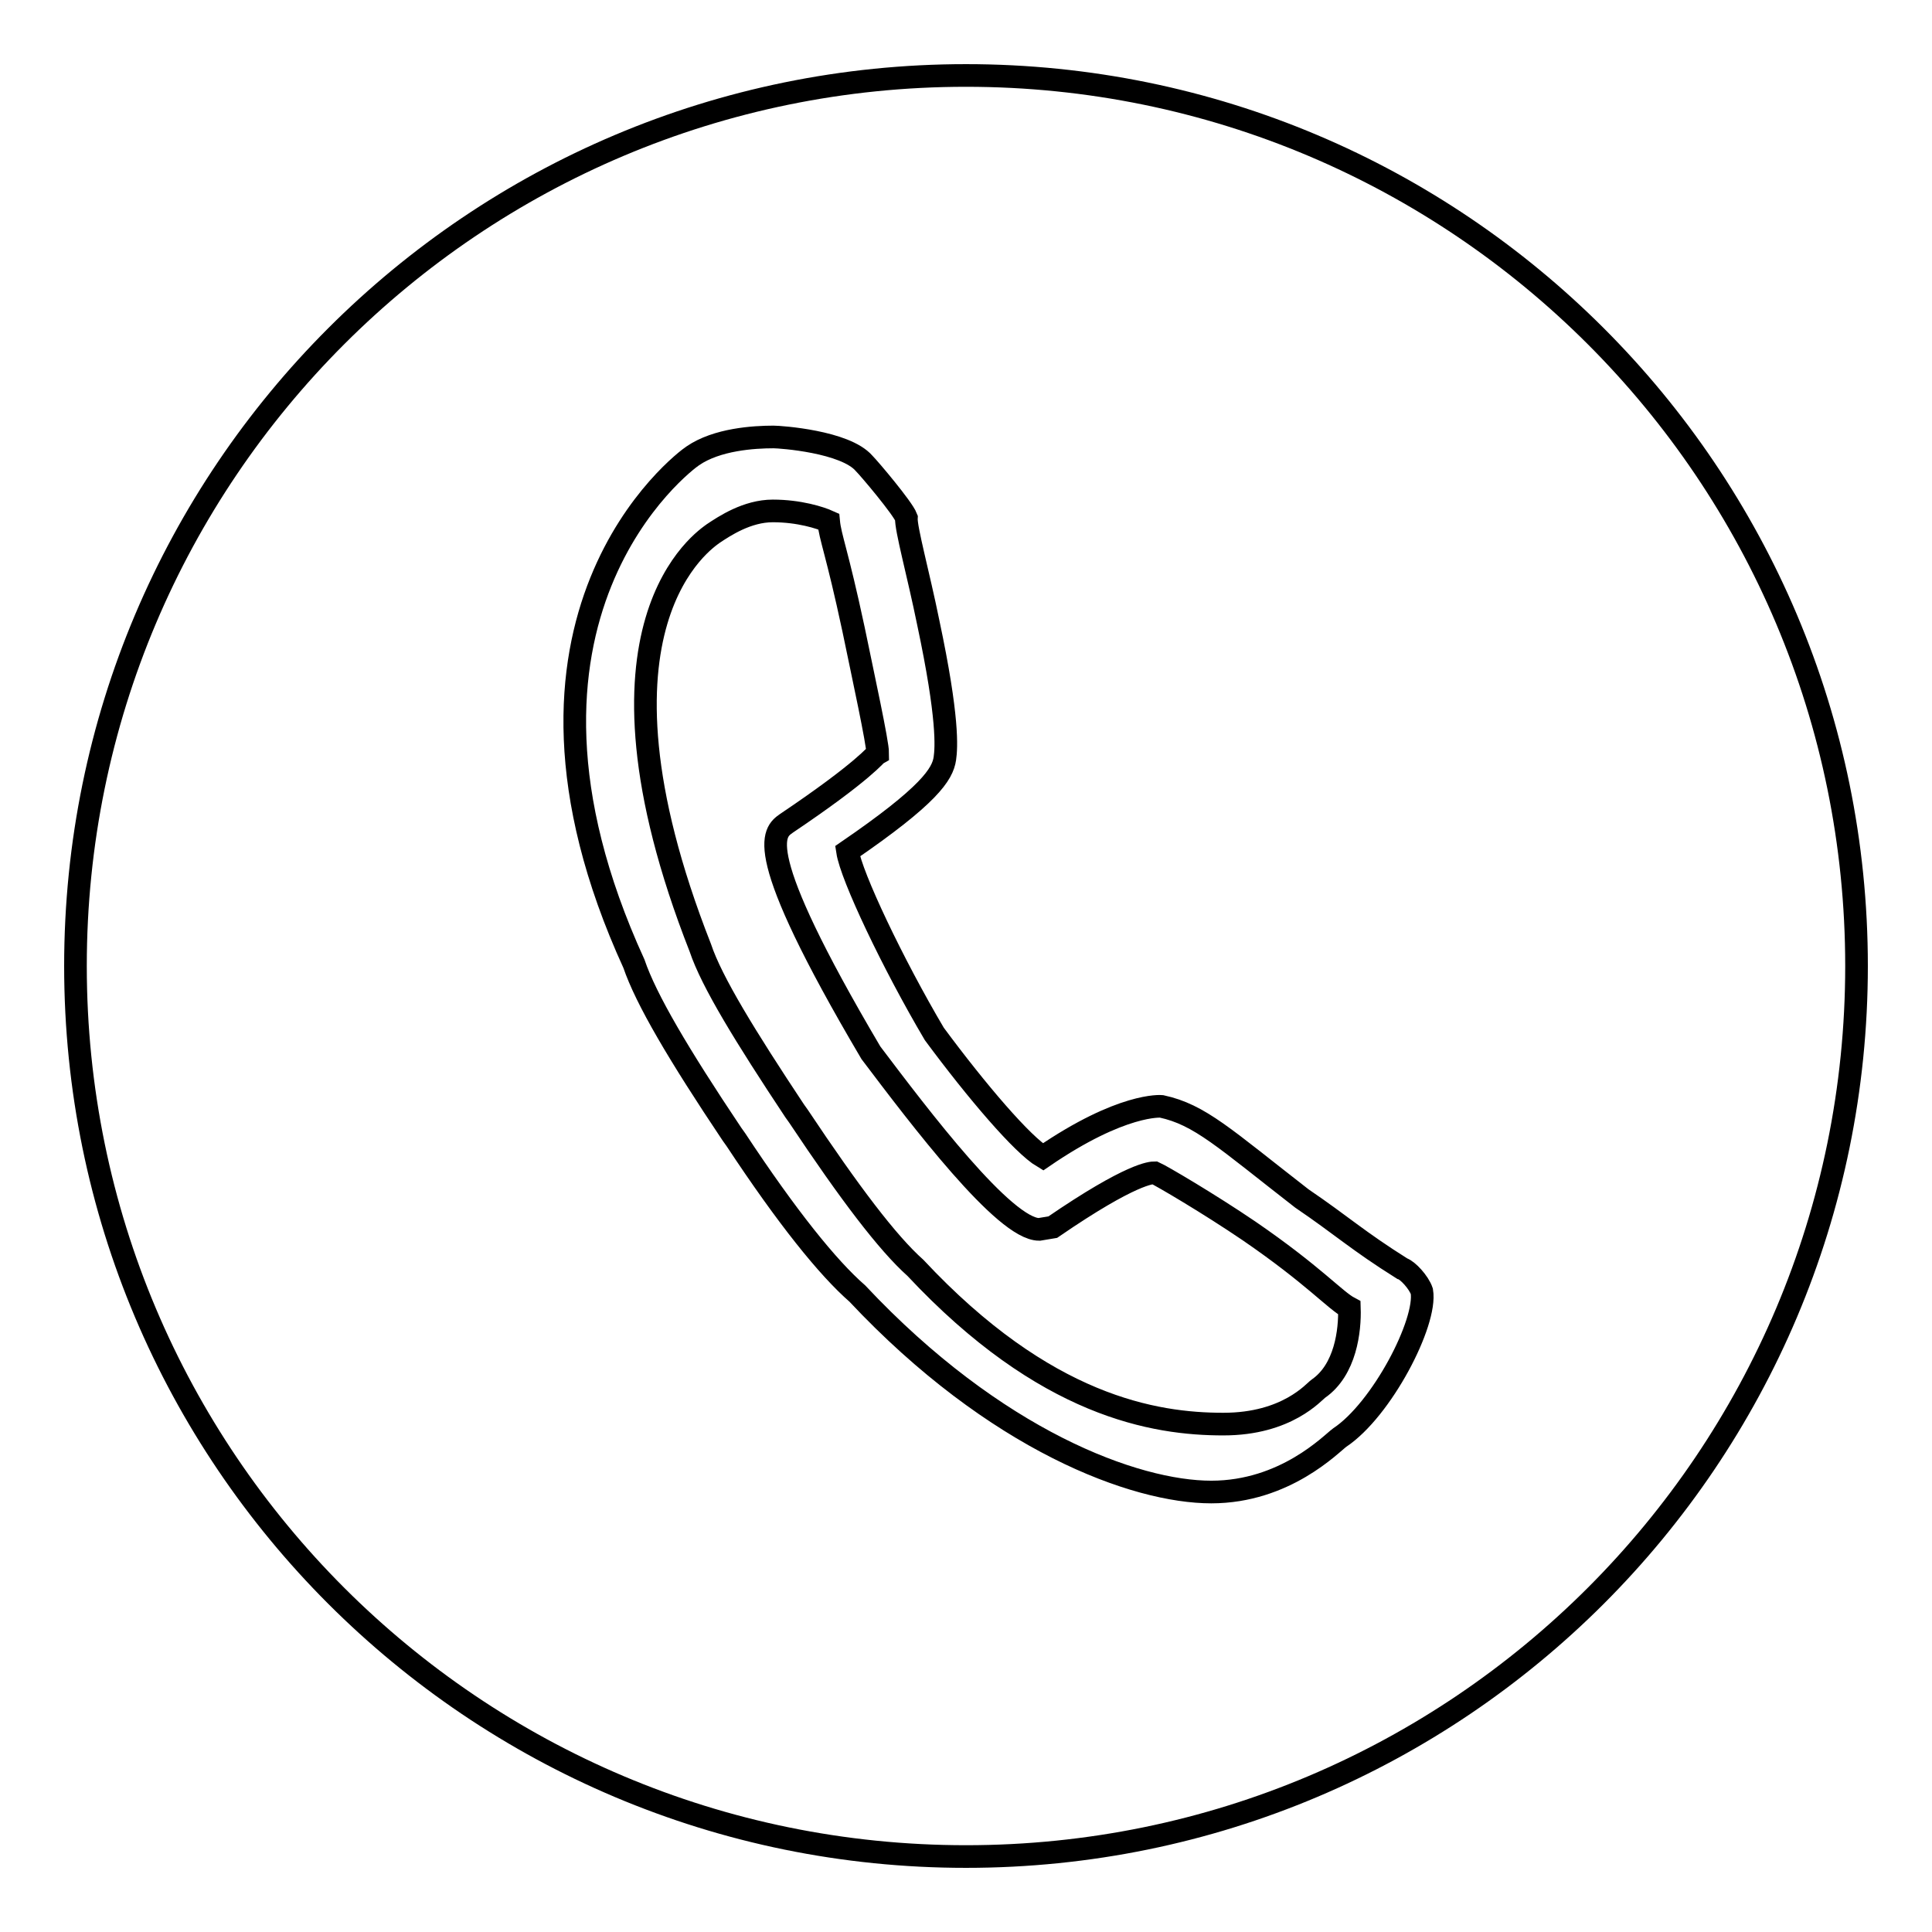
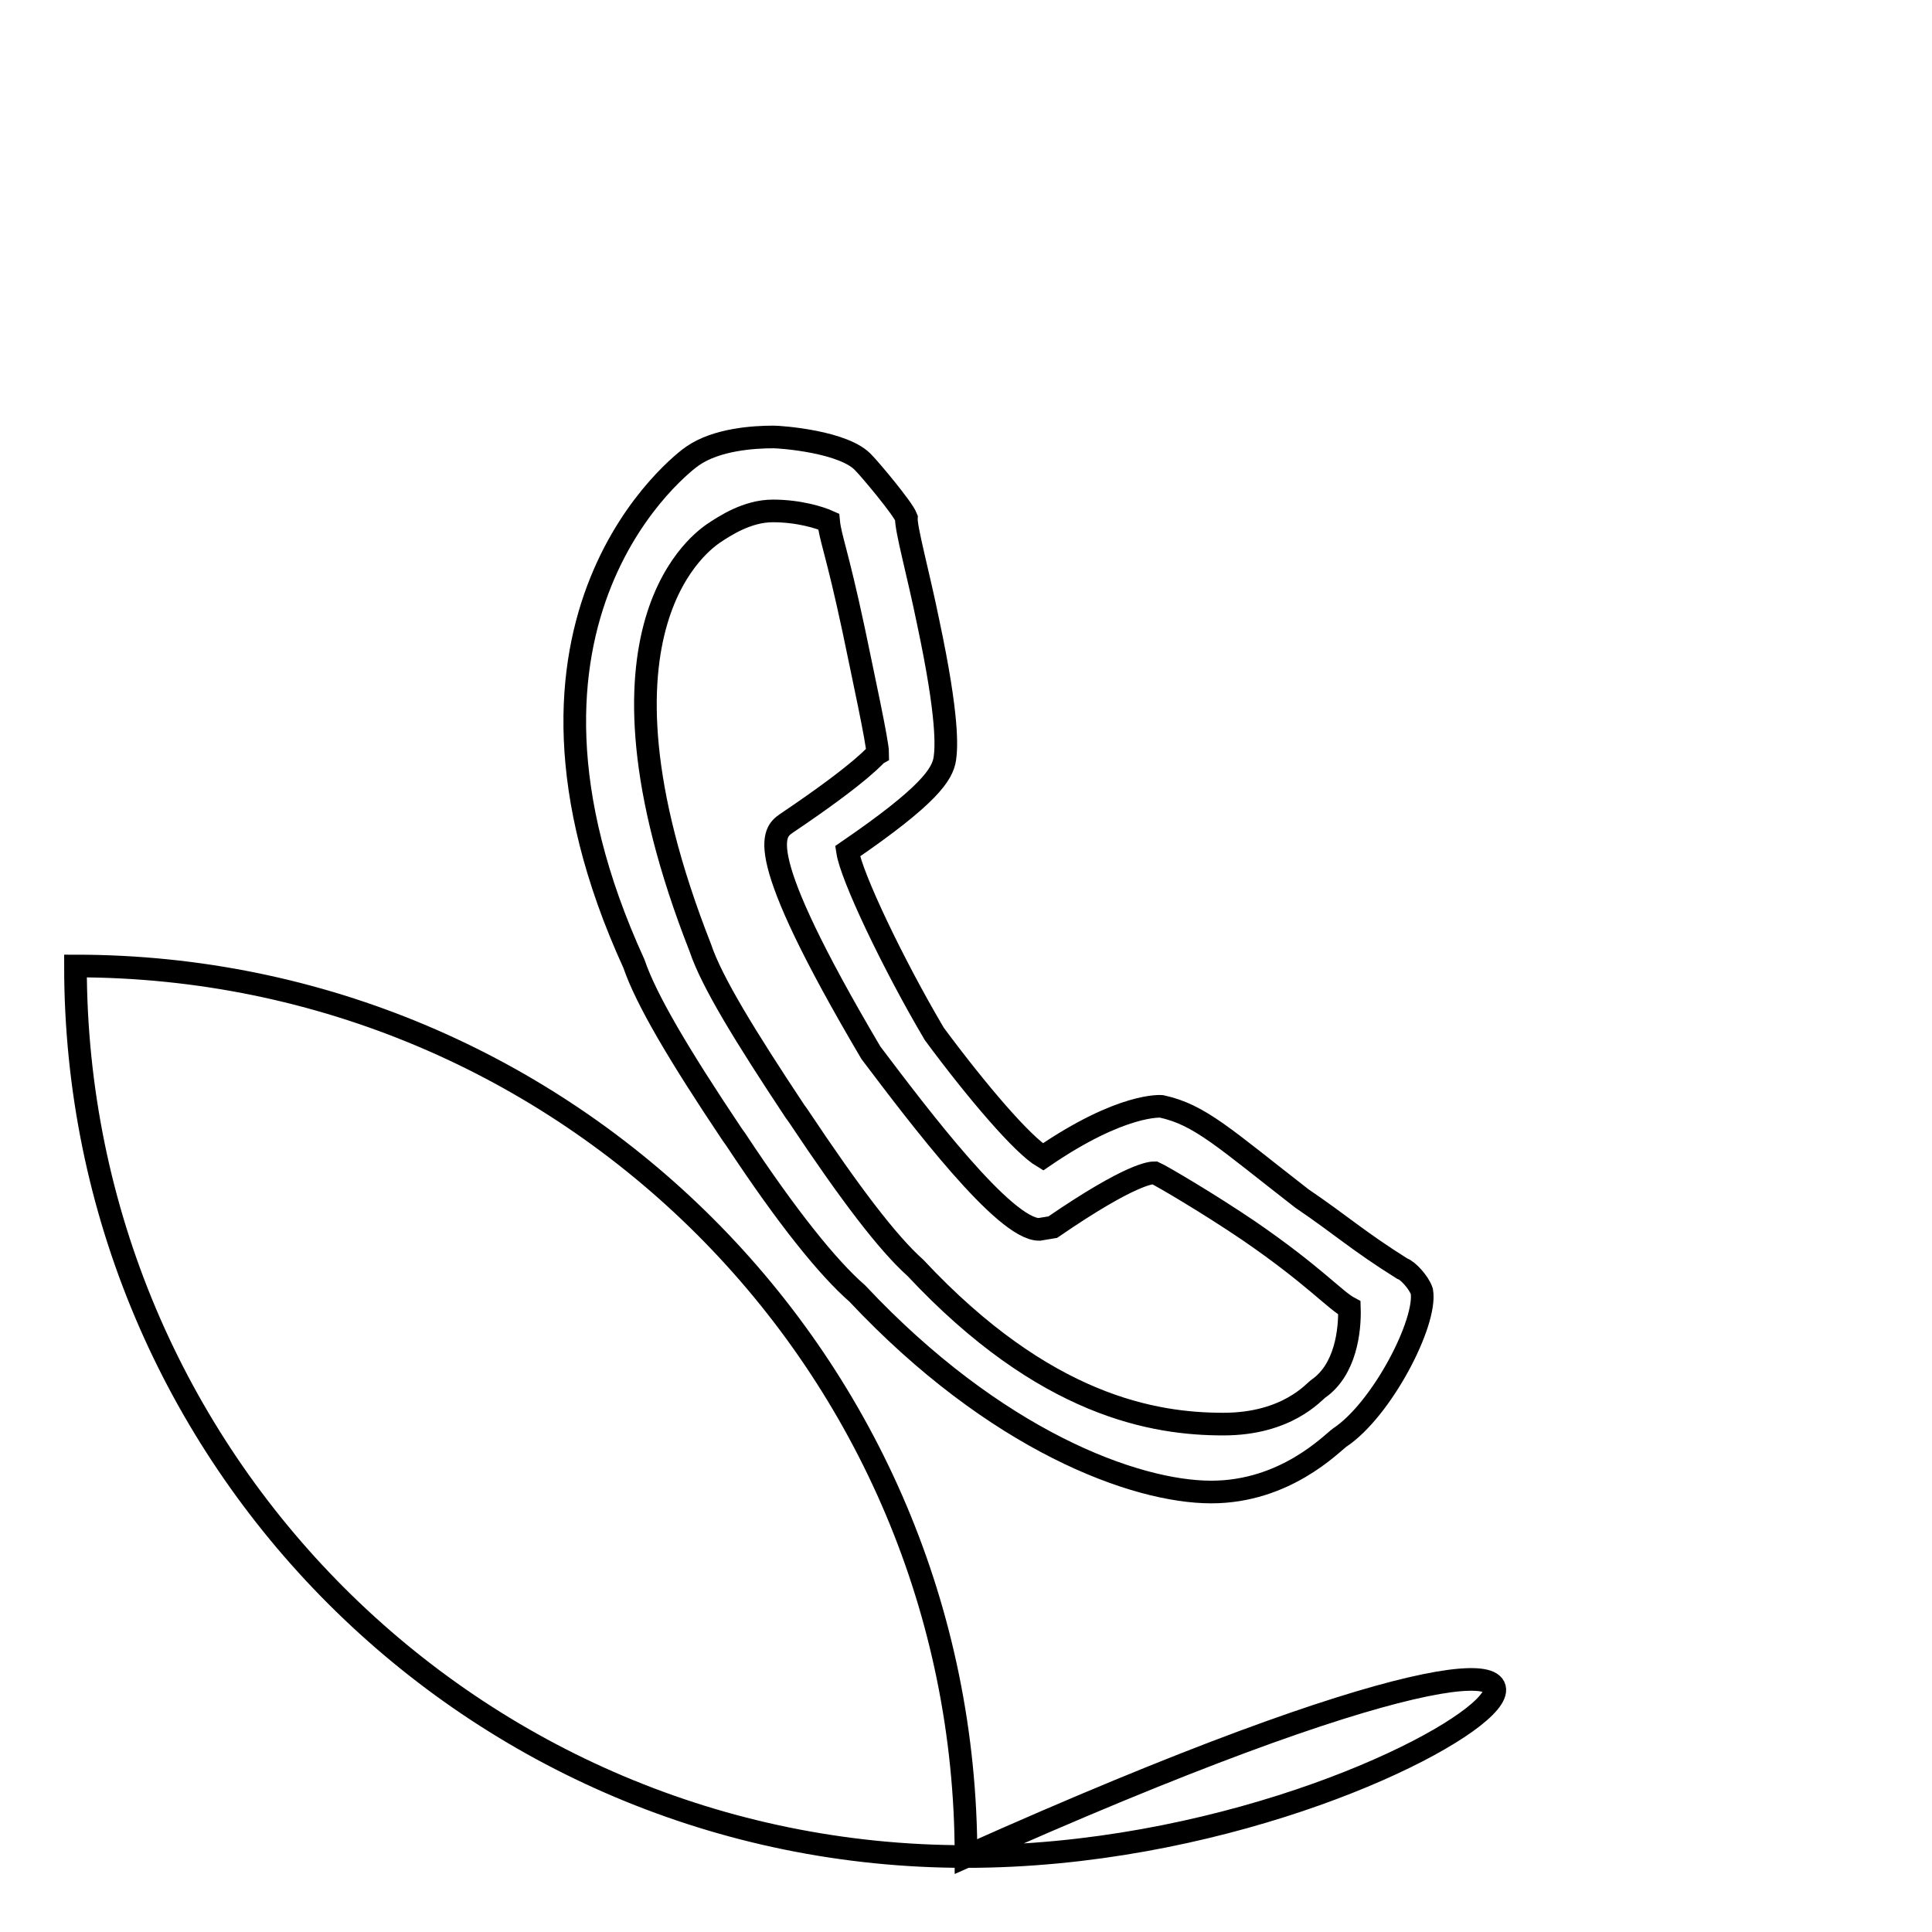
<svg xmlns="http://www.w3.org/2000/svg" version="1.1" x="0px" y="0px" viewBox="0 0 256 256" enable-background="new 0 0 256 256" xml:space="preserve">
  <g>
    <g>
-       <path stroke-width="3" fill-opacity="0" stroke="#000000" d="M128,246c-65.2,0-118-52.8-118-118C10,62.8,62.8,10,128,10c65.2,0,118,52.8,118,118C246,193.2,193.2,246,128,246z M188.4,171.1c-0.4-1.2-1.9-2.8-2.6-3c-5.9-3.7-8-5.7-13.3-9.3c-10.3-8-13.5-11.1-18.6-12.2c0,0-5.2-0.5-15.7,6.7c-2.7-1.6-8.7-8.6-14.4-16.3c-5.5-9.3-11-20.9-11.5-24.2c10.8-7.4,12.6-10.2,12.9-12.3c0.2-1.4,0.5-5.3-2.2-18c-1.3-6.4-3-12.5-2.9-13.9c-0.5-1.3-4.9-6.5-5.6-7.2c-2.5-2.9-11.1-3.5-12-3.5c-2.6,0-7.5,0.3-10.7,2.5c-1.1,0.7-28.8,21.4-7.8,67.3c1.6,4.7,5.9,12,13,22.6l0.5,0.7c6.8,10.3,12.2,17,16.1,20.4c18.3,19.5,36.8,26.3,46.9,26.3c9.8,0,15.9-6.4,17-7.2C183.1,186.8,189.1,175.2,188.4,171.1z M174.7,184c-0.6,0.4-4.1,4.7-12.6,4.7c-9.1,0-23.6-2.3-40.8-20.7c-3.7-3.3-8.7-9.9-15.5-20.1l-0.5-0.7c-6.5-9.8-11-17.1-12.5-21.6c-16.9-43,0.8-54.2,1.7-54.9c1.5-1,4.5-3,7.9-3c3.5,0,6.3,0.9,7.4,1.4c0.2,2.1,1.1,4,3.3,14.3c1.3,6.3,3.2,15,3.2,16.4c-0.2,0.1-1.7,2.3-12.1,9.3c-1.7,1.2-4.8,3.3,11.2,30.4c6.5,8.6,17.7,23.4,22.3,23.4l1.8-0.3c10.5-7.2,13.1-7.2,13.5-7.2c0.9,0.4,7.2,4.1,12.5,7.7c8.6,5.9,11.4,9.2,13.3,10.2C178.9,176.3,178.3,181.5,174.7,184z" />
+       <path stroke-width="3" fill-opacity="0" stroke="#000000" d="M128,246c-65.2,0-118-52.8-118-118c65.2,0,118,52.8,118,118C246,193.2,193.2,246,128,246z M188.4,171.1c-0.4-1.2-1.9-2.8-2.6-3c-5.9-3.7-8-5.7-13.3-9.3c-10.3-8-13.5-11.1-18.6-12.2c0,0-5.2-0.5-15.7,6.7c-2.7-1.6-8.7-8.6-14.4-16.3c-5.5-9.3-11-20.9-11.5-24.2c10.8-7.4,12.6-10.2,12.9-12.3c0.2-1.4,0.5-5.3-2.2-18c-1.3-6.4-3-12.5-2.9-13.9c-0.5-1.3-4.9-6.5-5.6-7.2c-2.5-2.9-11.1-3.5-12-3.5c-2.6,0-7.5,0.3-10.7,2.5c-1.1,0.7-28.8,21.4-7.8,67.3c1.6,4.7,5.9,12,13,22.6l0.5,0.7c6.8,10.3,12.2,17,16.1,20.4c18.3,19.5,36.8,26.3,46.9,26.3c9.8,0,15.9-6.4,17-7.2C183.1,186.8,189.1,175.2,188.4,171.1z M174.7,184c-0.6,0.4-4.1,4.7-12.6,4.7c-9.1,0-23.6-2.3-40.8-20.7c-3.7-3.3-8.7-9.9-15.5-20.1l-0.5-0.7c-6.5-9.8-11-17.1-12.5-21.6c-16.9-43,0.8-54.2,1.7-54.9c1.5-1,4.5-3,7.9-3c3.5,0,6.3,0.9,7.4,1.4c0.2,2.1,1.1,4,3.3,14.3c1.3,6.3,3.2,15,3.2,16.4c-0.2,0.1-1.7,2.3-12.1,9.3c-1.7,1.2-4.8,3.3,11.2,30.4c6.5,8.6,17.7,23.4,22.3,23.4l1.8-0.3c10.5-7.2,13.1-7.2,13.5-7.2c0.9,0.4,7.2,4.1,12.5,7.7c8.6,5.9,11.4,9.2,13.3,10.2C178.9,176.3,178.3,181.5,174.7,184z" />
    </g>
  </g>
</svg>